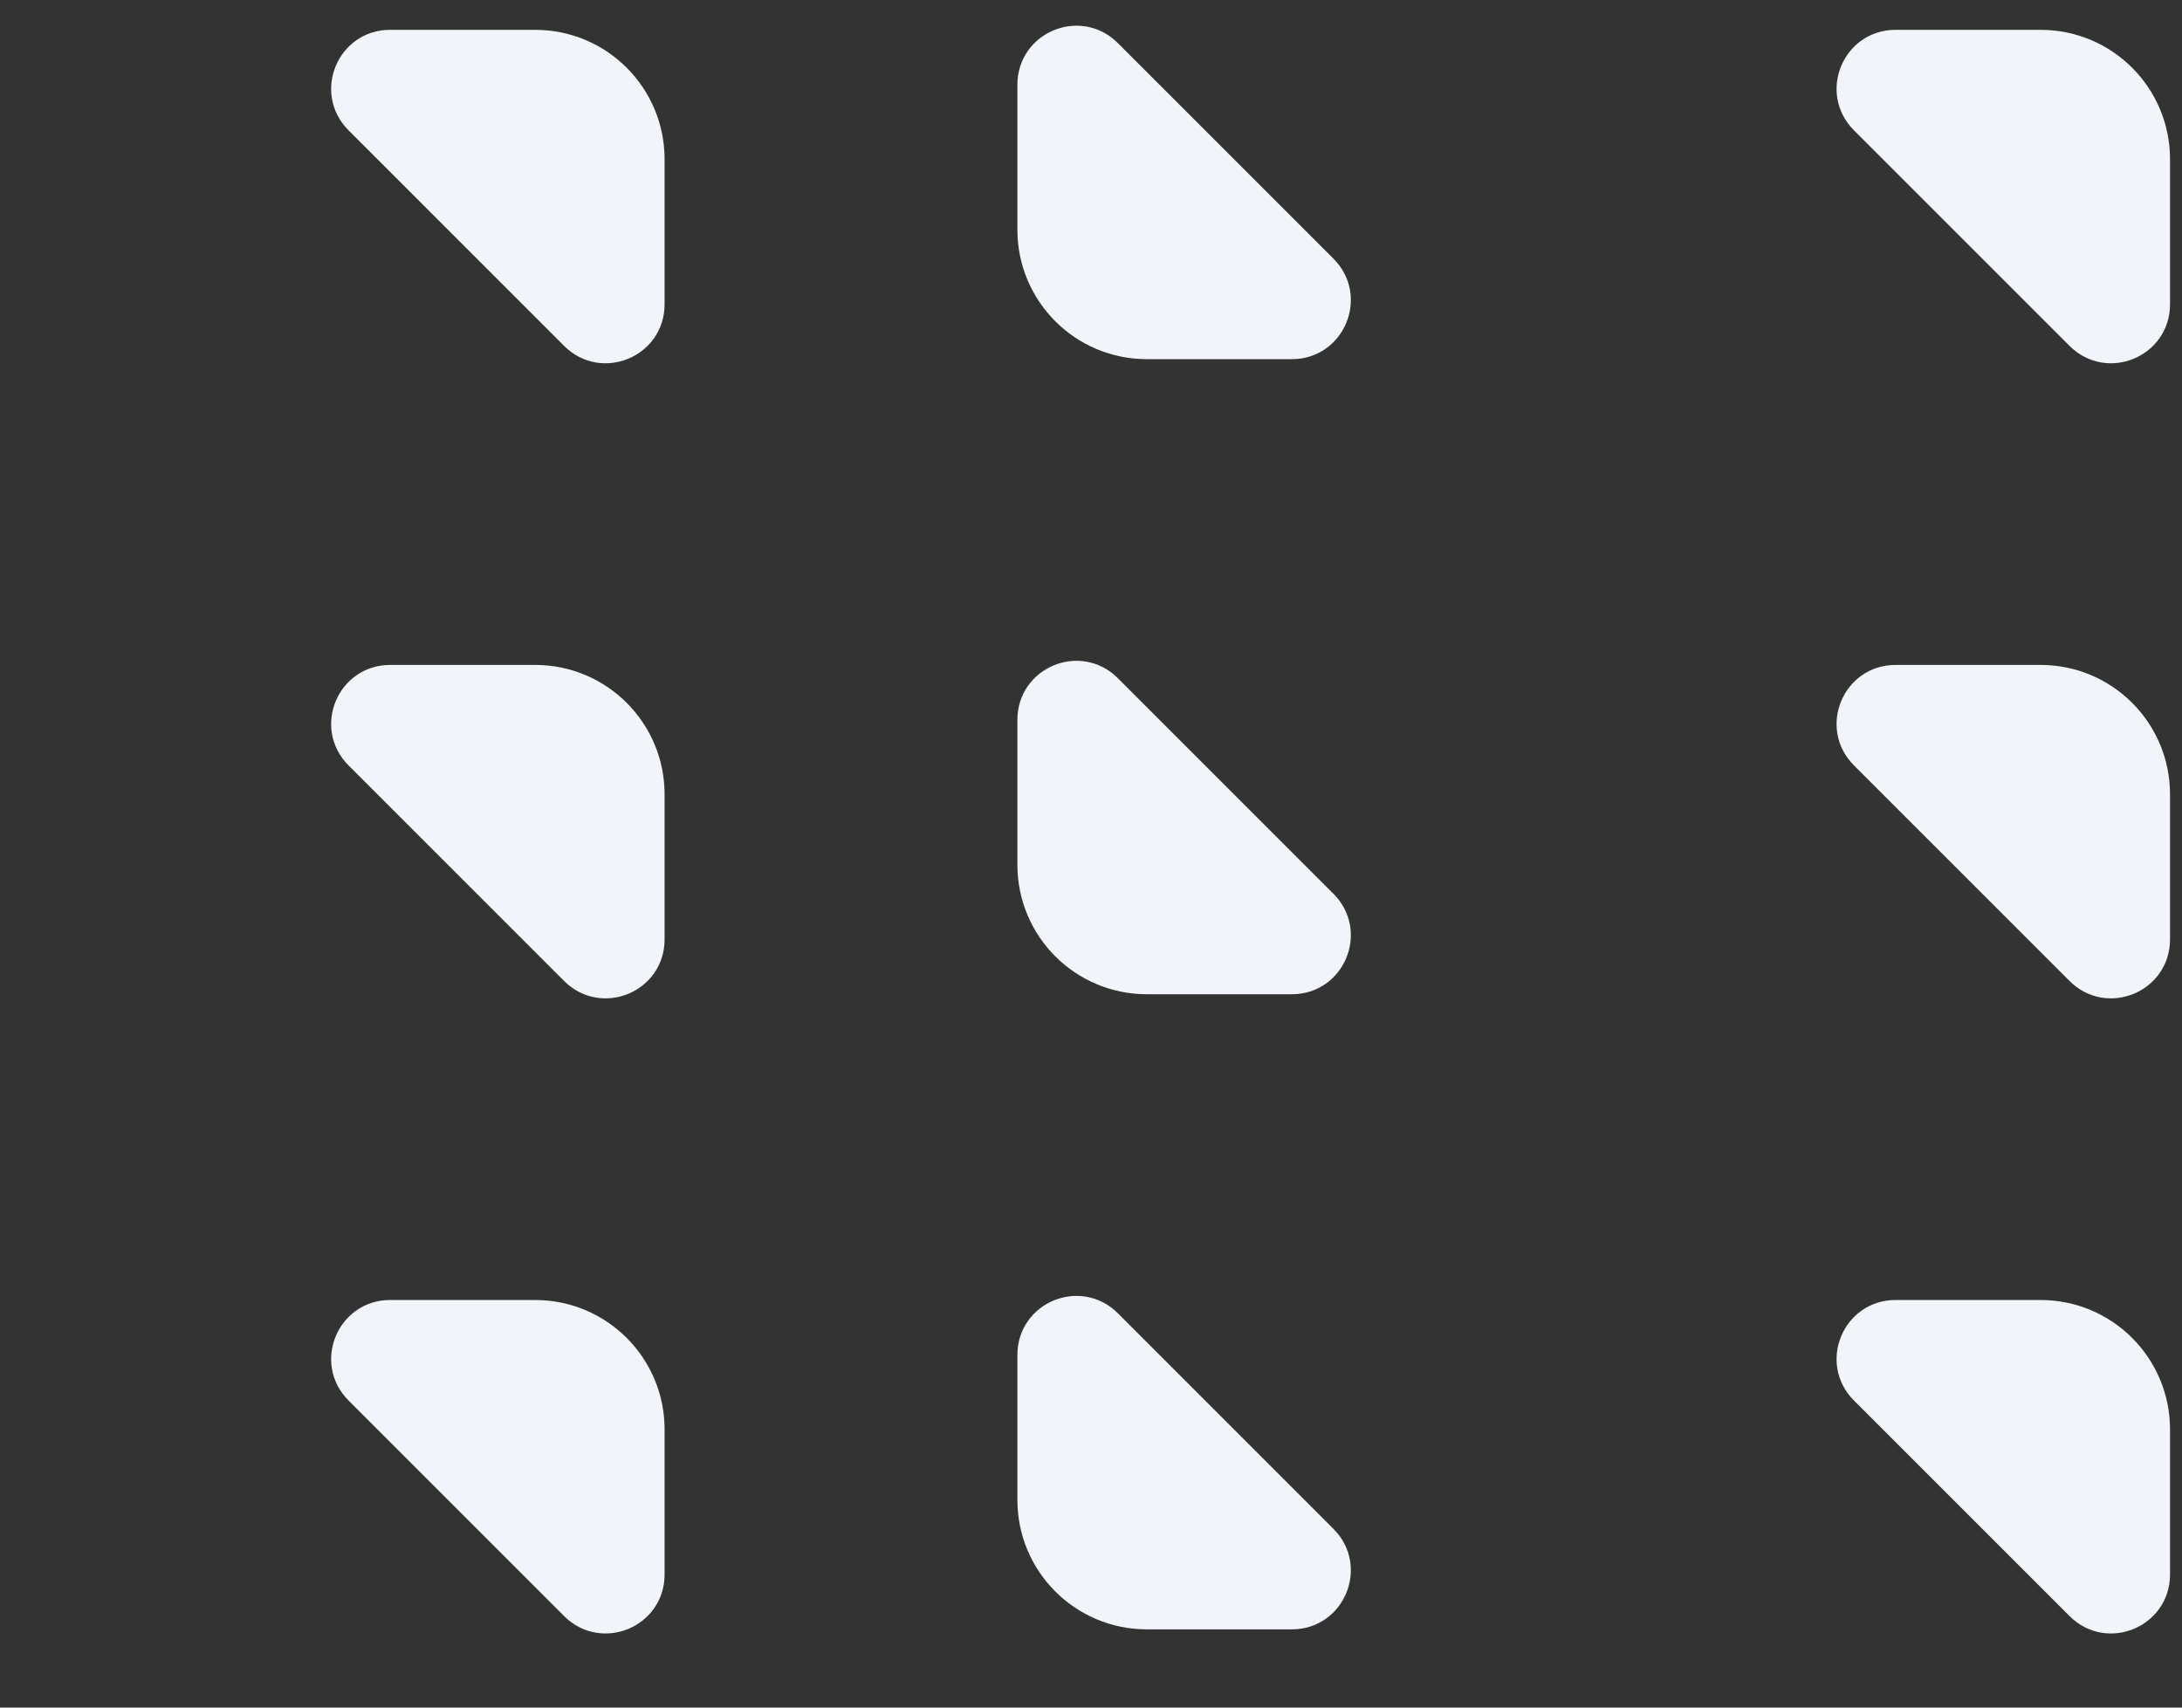
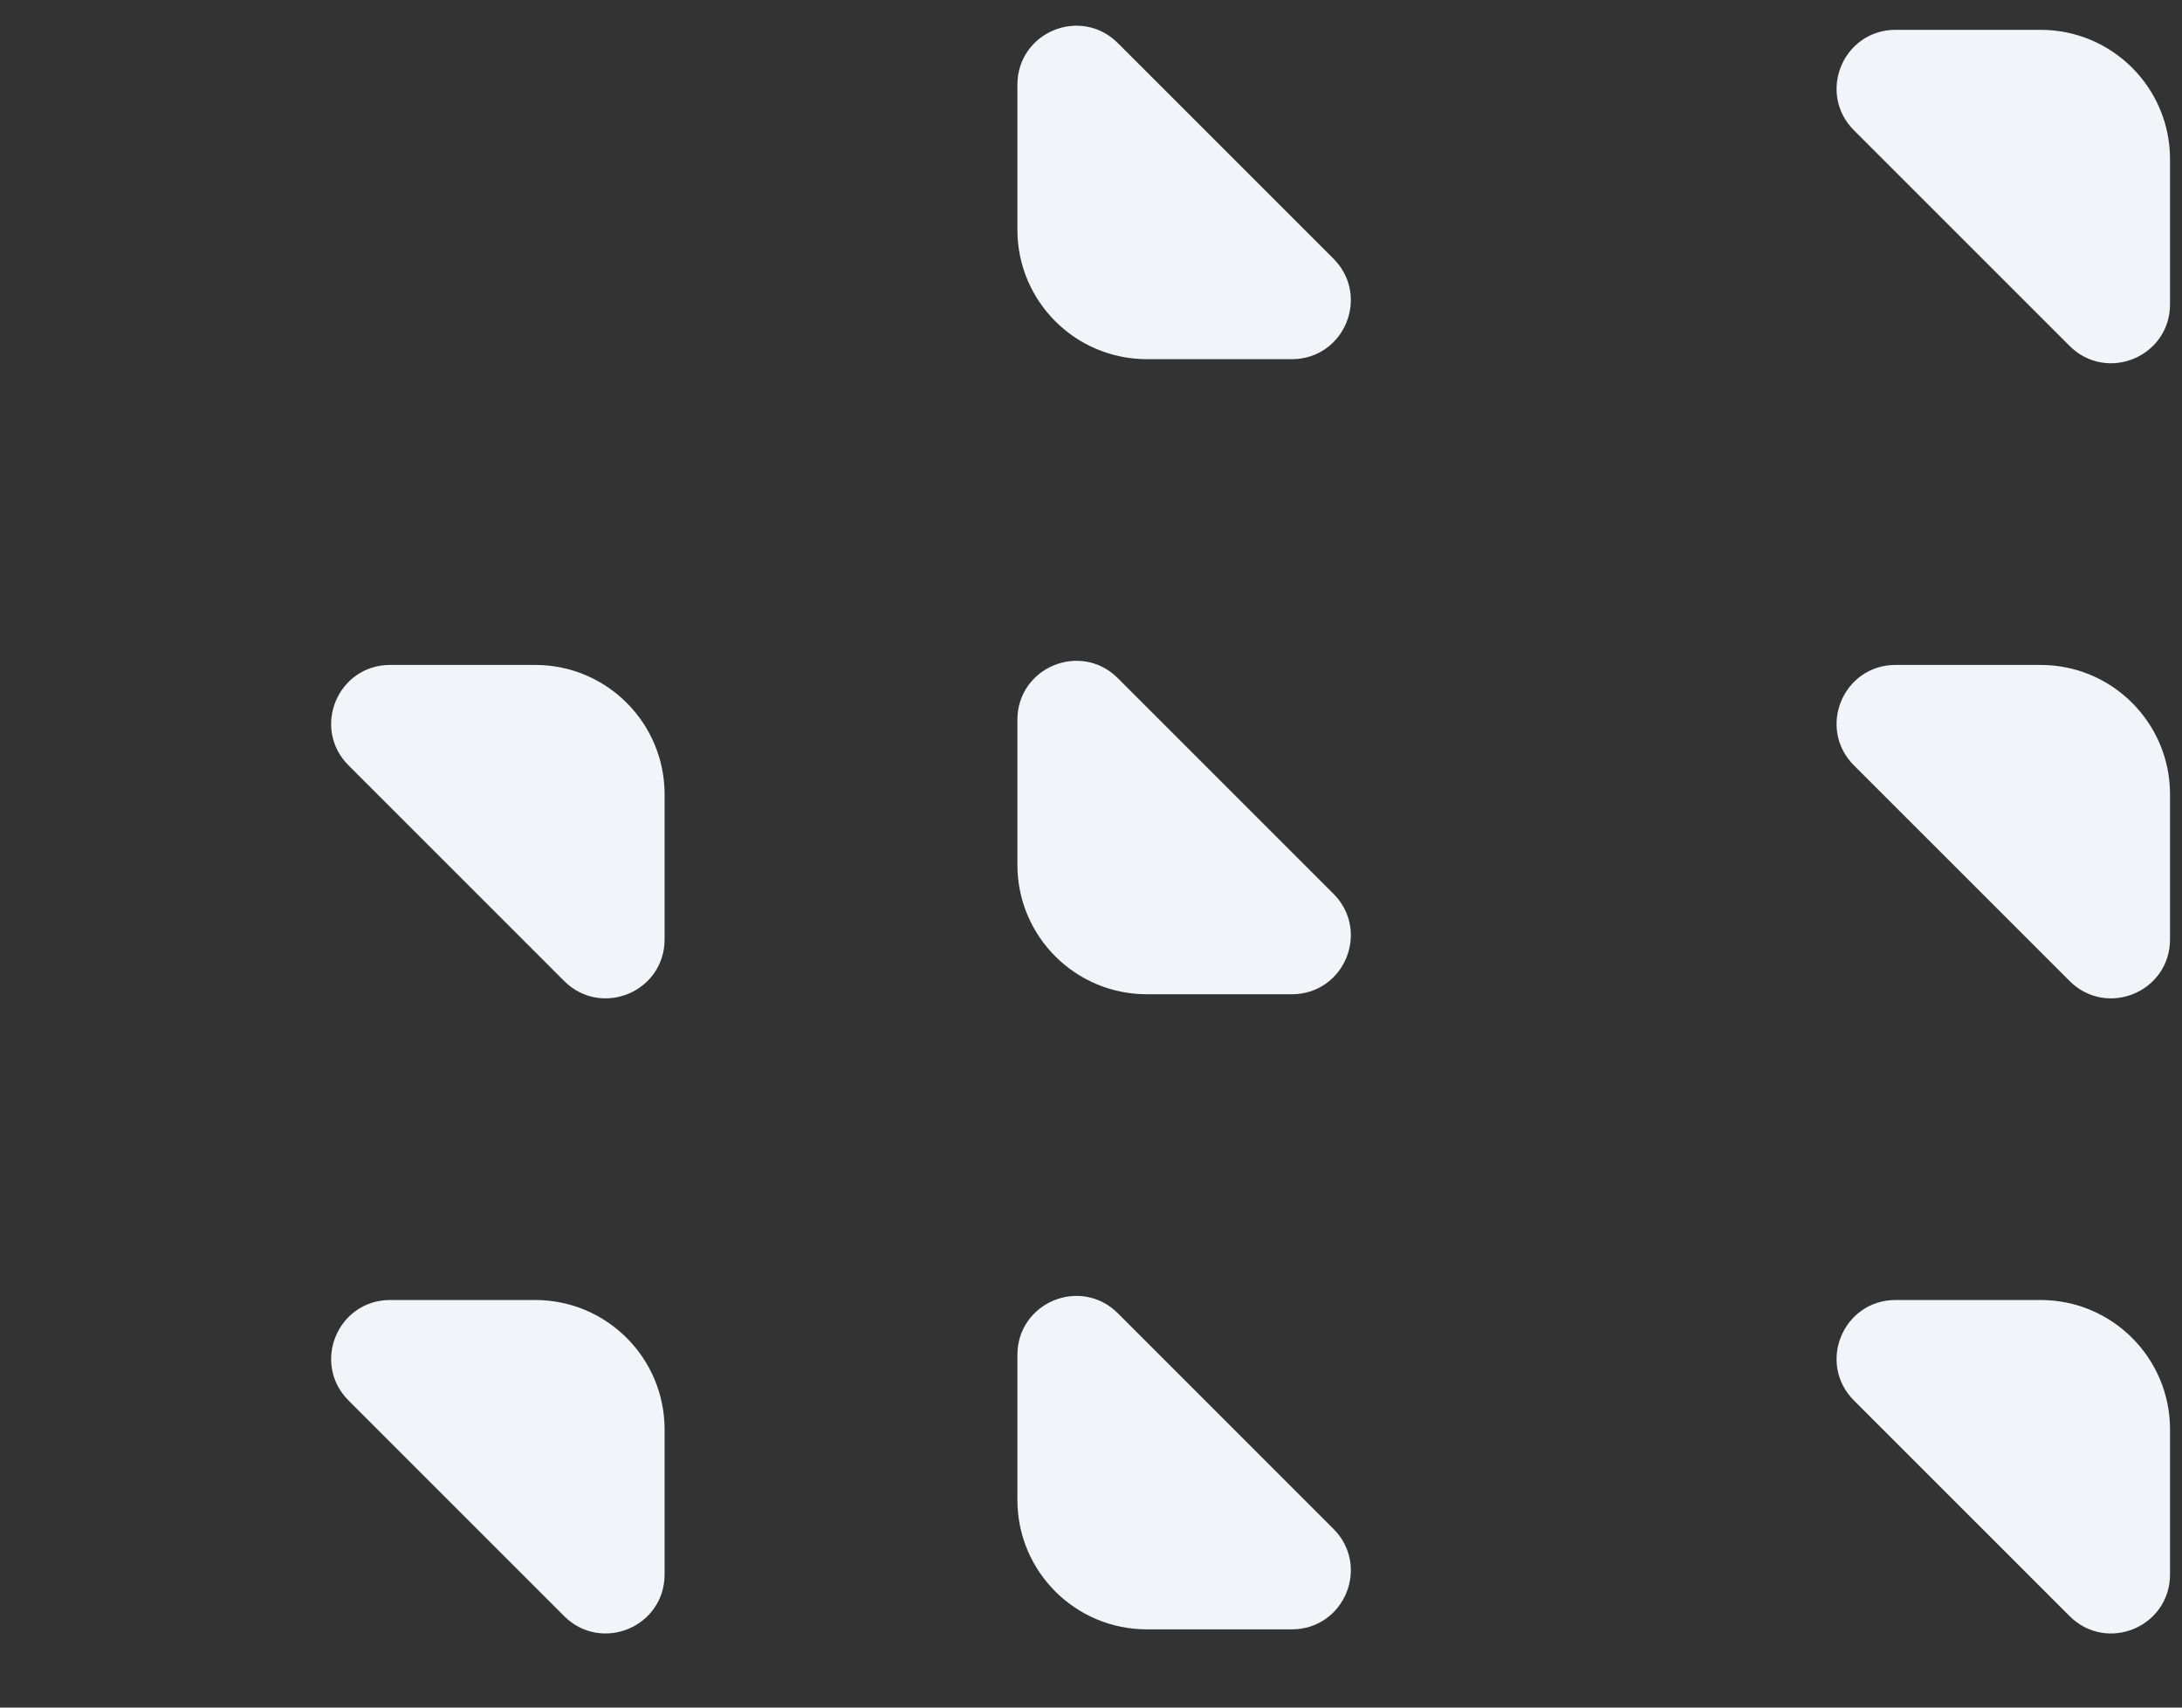
<svg xmlns="http://www.w3.org/2000/svg" width="92" height="72" viewBox="0 0 92 72" fill="none">
  <rect x="0" y="0" width="92" height="72" fill="#333333" stroke="none" />
  <g id="Frame 21">
    <path id="Vector 35" d="M54.473 41.426H48.352C45.613 41.426 43.393 39.206 43.393 36.467V30.346C43.393 28.579 45.529 27.694 46.779 28.944L55.875 38.04C57.125 39.29 56.24 41.426 54.473 41.426Z" fill="#F1F5F9" stroke="#F1F5F9" stroke-width="0.992" />
    <path id="Vector 28" d="M54.473 14.648H48.352C45.613 14.648 43.393 12.427 43.393 9.689V3.568C43.393 1.8 45.529 0.915 46.779 2.165L55.875 11.261C57.125 12.511 56.24 14.648 54.473 14.648Z" fill="#F1F5F9" stroke="#F1F5F9" stroke-width="0.992" />
    <path id="Vector 38" d="M54.473 68.205H48.352C45.613 68.205 43.393 65.985 43.393 63.246V57.125C43.393 55.358 45.529 54.473 46.779 55.722L55.875 64.819C57.125 66.068 56.24 68.205 54.473 68.205Z" fill="#F1F5F9" stroke="#F1F5F9" stroke-width="0.992" />
    <path id="Vector 42" d="M16.445 28.533L22.566 28.533C25.305 28.533 27.525 30.753 27.525 33.492L27.525 39.613C27.525 41.38 25.389 42.265 24.139 41.015L15.043 31.919C13.793 30.669 14.678 28.533 16.445 28.533Z" fill="#F1F5F9" stroke="#F1F5F9" stroke-width="0.992" />
    <path id="Vector 43" d="M79.919 28.533L86.04 28.533C88.779 28.533 90.999 30.753 90.999 33.492L90.999 39.613C90.999 41.38 88.862 42.265 87.613 41.015L78.516 31.919C77.267 30.669 78.152 28.533 79.919 28.533Z" fill="#F1F5F9" stroke="#F1F5F9" stroke-width="0.992" />
-     <path id="Vector 26" d="M16.445 1.754L22.566 1.754C25.305 1.754 27.525 3.974 27.525 6.713L27.525 12.834C27.525 14.601 25.389 15.486 24.139 14.237L15.043 5.14C13.793 3.891 14.678 1.754 16.445 1.754Z" fill="#F1F5F9" stroke="#F1F5F9" stroke-width="0.992" />
    <path id="Vector 45" d="M16.445 55.311L22.566 55.311C25.305 55.311 27.525 57.532 27.525 60.27L27.525 66.391C27.525 68.159 25.389 69.044 24.139 67.794L15.043 58.698C13.793 57.448 14.678 55.311 16.445 55.311Z" fill="#F1F5F9" stroke="#F1F5F9" stroke-width="0.992" />
    <path id="Vector 30" d="M79.919 1.754L86.04 1.754C88.779 1.754 90.999 3.974 90.999 6.713L90.999 12.834C90.999 14.601 88.862 15.486 87.613 14.237L78.516 5.14C77.267 3.891 78.152 1.754 79.919 1.754Z" fill="#F1F5F9" stroke="#F1F5F9" stroke-width="0.992" />
    <path id="Vector 46" d="M79.919 55.311L86.04 55.311C88.779 55.311 90.999 57.532 90.999 60.27L90.999 66.391C90.999 68.159 88.862 69.044 87.613 67.794L78.516 58.698C77.267 57.448 78.152 55.311 79.919 55.311Z" fill="#F1F5F9" stroke="#F1F5F9" stroke-width="0.992" />
  </g>
</svg>